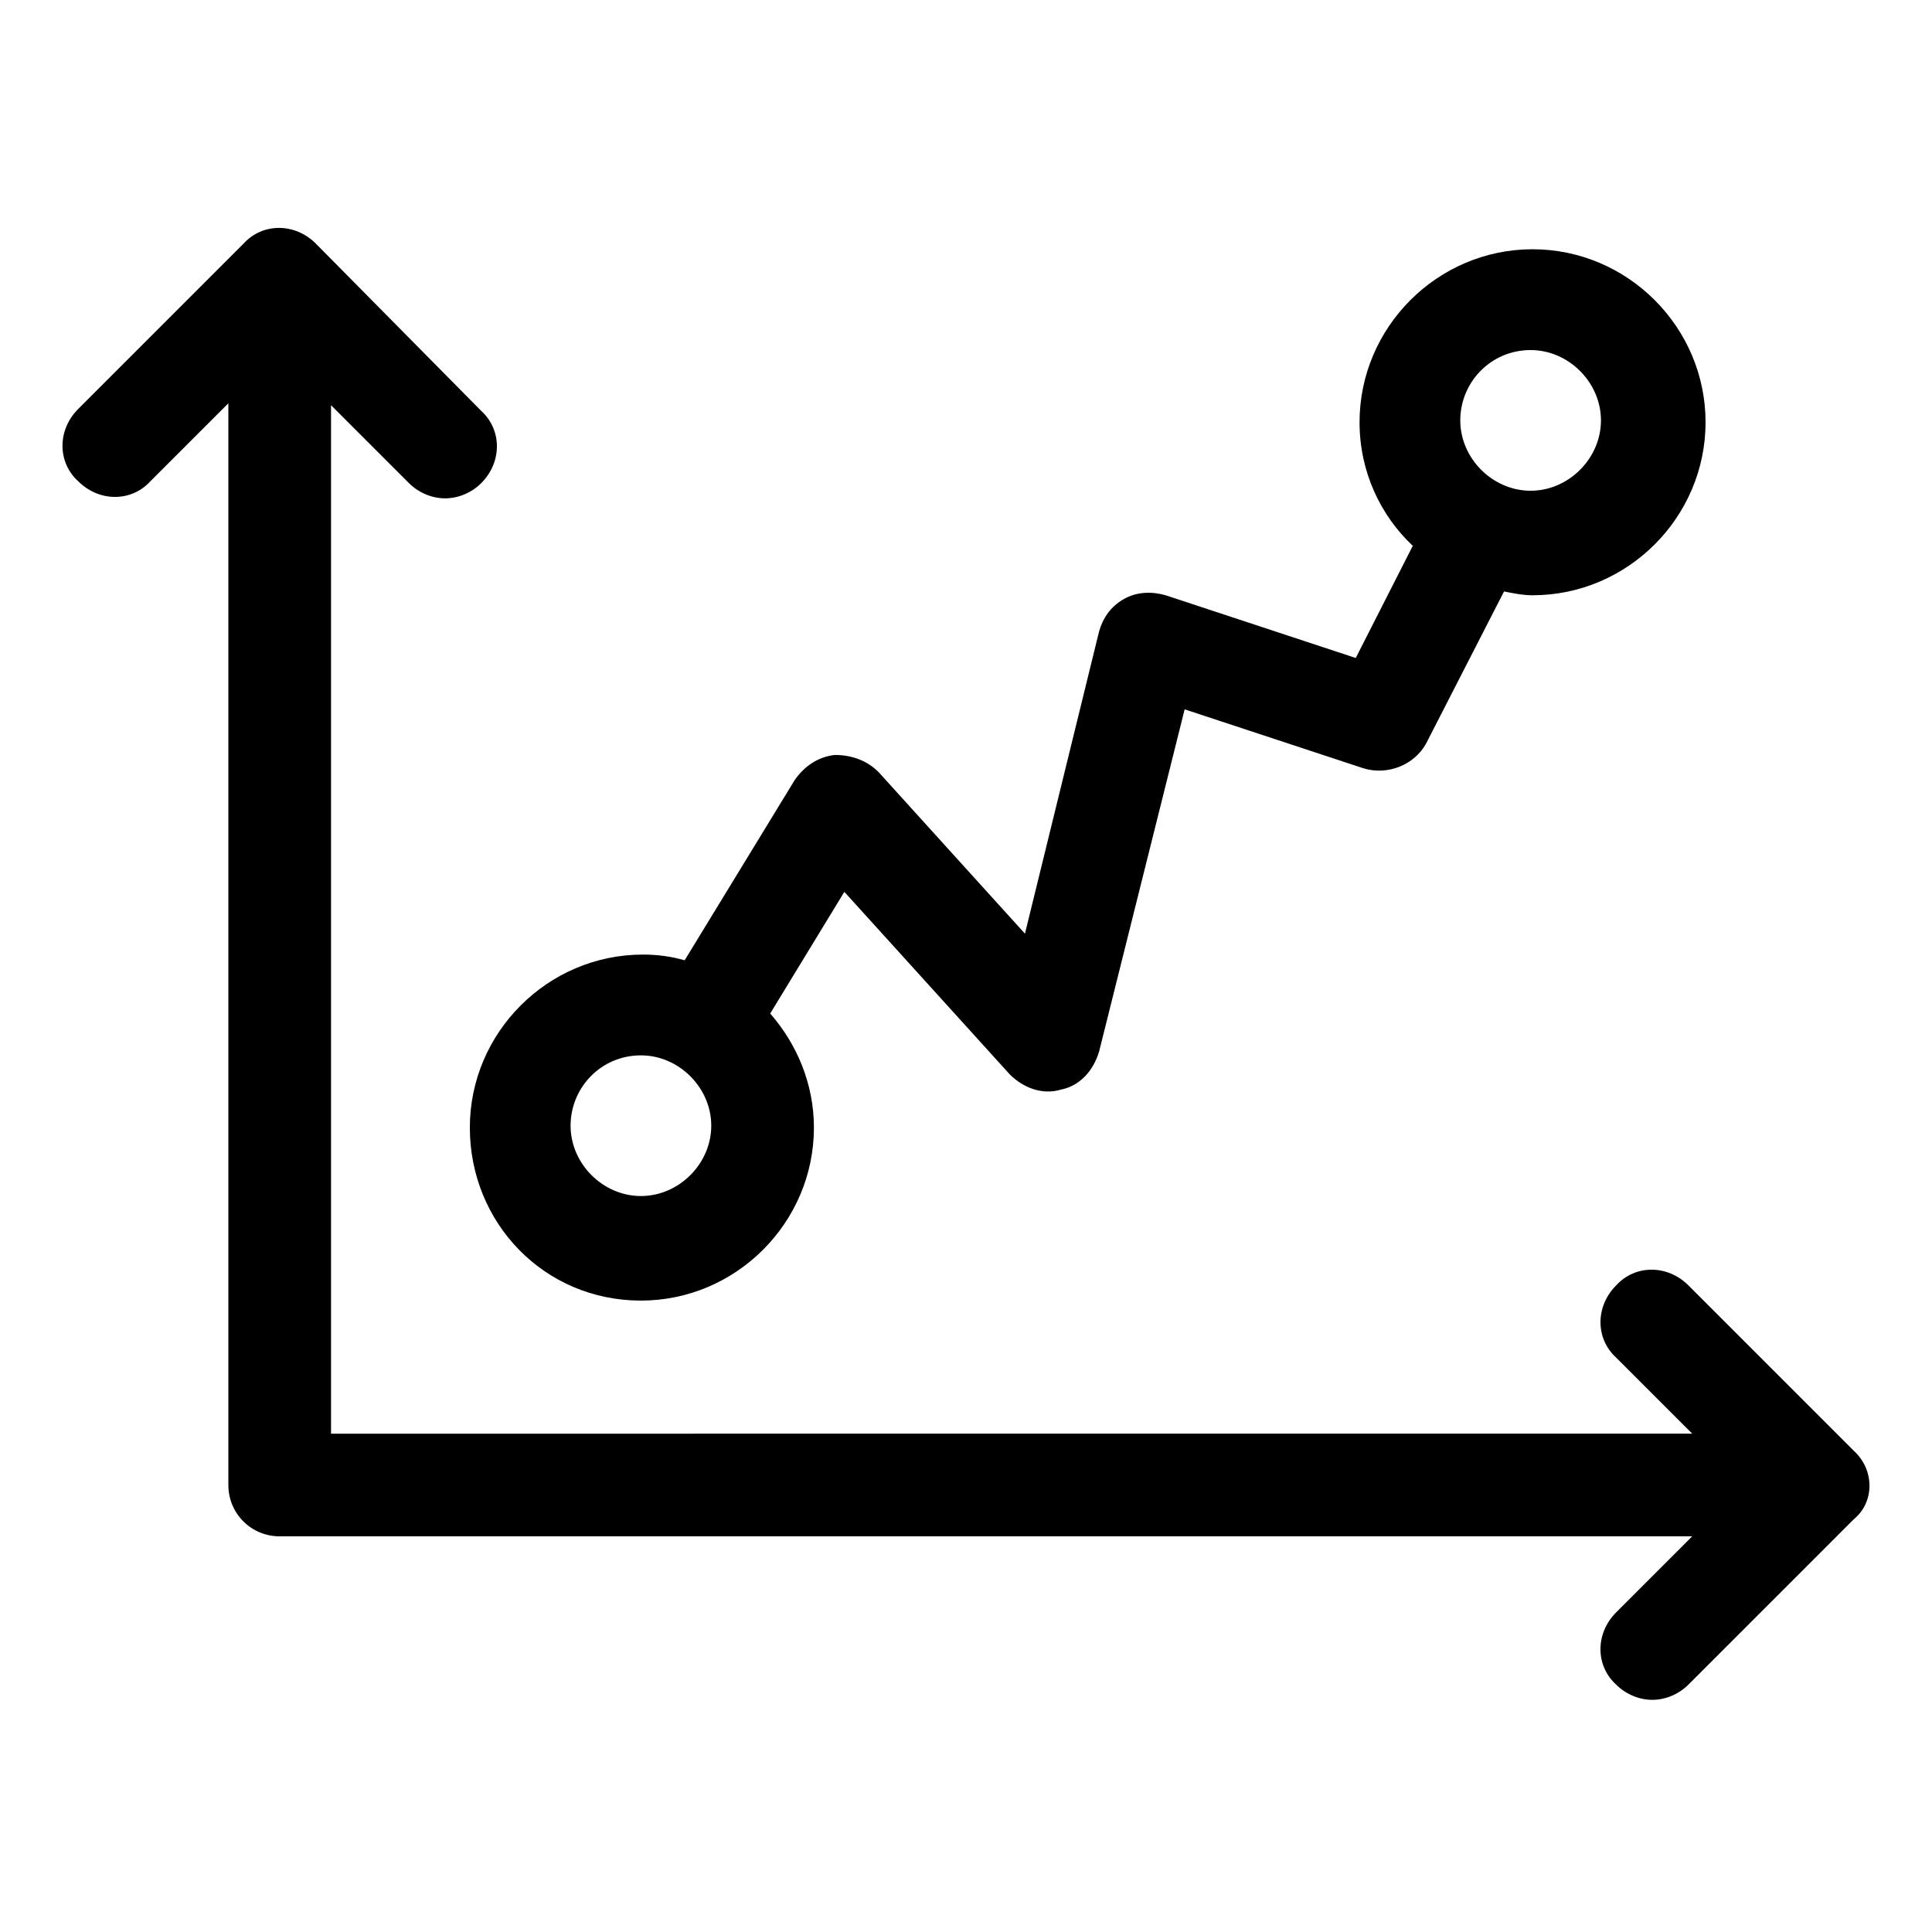
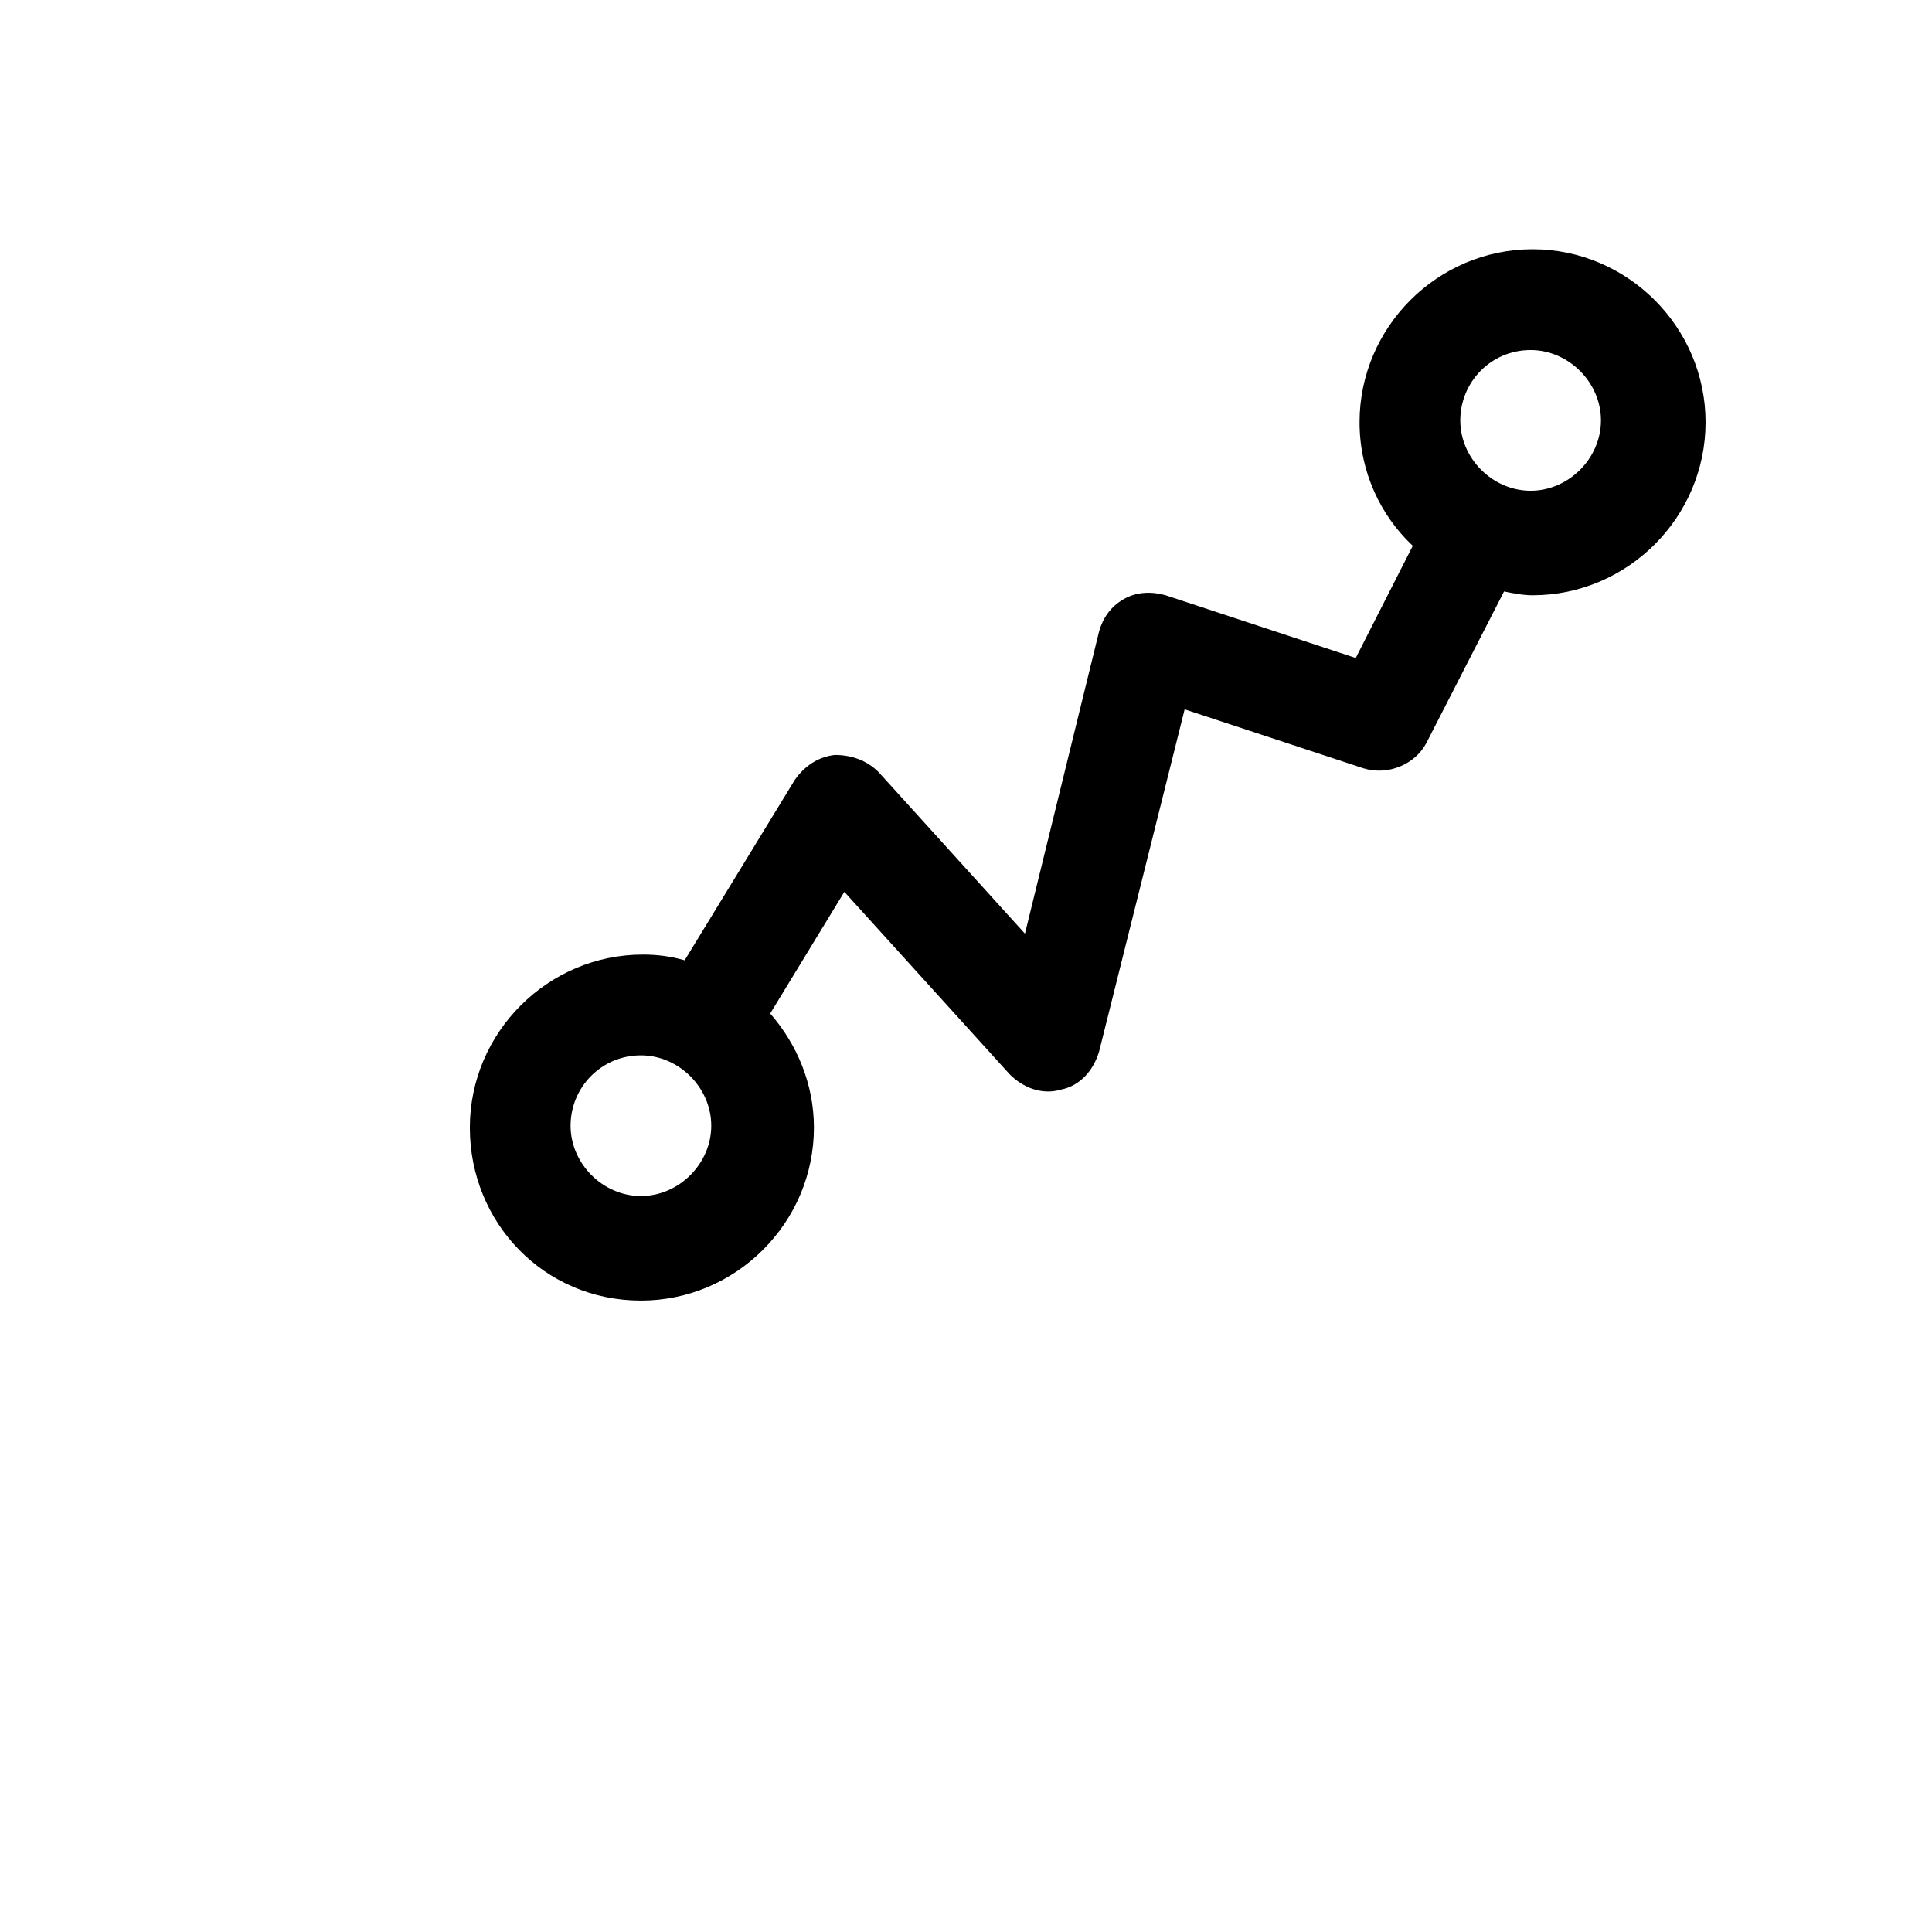
<svg xmlns="http://www.w3.org/2000/svg" fill="#000000" width="800px" height="800px" version="1.1" viewBox="144 144 512 512">
  <g>
-     <path d="m635.28 528.47-43.832-43.832c-5.543-5.543-14.105-5.543-19.145 0-5.543 5.543-5.543 14.105 0 19.145l20.152 20.152-360.73 0.004v-272.56l20.656 20.656c2.519 2.519 6.047 4.031 9.574 4.031 3.527 0 7.055-1.512 9.574-4.031 5.543-5.543 5.543-14.105 0-19.145l-43.836-44.336c-5.543-5.543-14.105-5.543-19.145 0l-43.832 43.832c-5.543 5.543-5.543 14.105 0 19.145 5.543 5.543 14.105 5.543 19.145 0l20.656-20.656v286.67c0 7.559 6.047 13.602 13.602 13.602h374.33l-20.152 20.152c-5.543 5.543-5.543 14.105 0 19.145 2.519 2.519 6.047 4.031 9.574 4.031s7.055-1.512 9.574-4.031l43.832-43.832c5.539-4.531 5.539-13.098-0.004-18.137z" />
    <path d="m313.85 488.67c25.191 0 45.848-20.656 45.848-45.848 0-11.586-4.535-22.168-11.586-30.23l19.648-32.242 43.832 48.367c3.527 3.527 8.566 5.543 13.602 4.031 5.039-1.008 8.566-5.039 10.078-10.078l22.672-90.688 47.359 15.617c6.551 2.016 13.602-1.008 16.625-6.551l20.656-40.305c2.519 0.504 5.039 1.008 7.559 1.008 25.191 0 45.848-20.656 45.848-45.848s-20.656-45.848-45.848-45.848-45.848 20.656-45.848 45.848c0 13.098 5.543 24.688 14.105 32.746l-15.113 29.727-50.383-16.625c-3.527-1.008-7.559-1.008-11.082 1.008-3.527 2.016-5.543 5.039-6.551 8.566l-19.648 80.105-38.793-42.824c-3.023-3.023-7.055-4.535-11.586-4.535-4.535 0.504-8.062 3.023-10.578 6.551l-29.223 47.863c-3.527-1.008-7.055-1.512-11.082-1.512-25.191 0-45.848 20.656-45.848 45.848-0.008 25.191 19.641 45.848 45.336 45.848zm235.78-251.9c10.078 0 18.641 8.566 18.641 18.641 0 10.078-8.566 18.641-18.641 18.641-10.078 0-18.641-8.566-18.641-18.641 0-10.078 8.062-18.641 18.641-18.641zm-235.78 186.91c10.078 0 18.641 8.566 18.641 18.641 0 10.078-8.566 18.641-18.641 18.641-10.078 0-18.641-8.566-18.641-18.641 0-10.074 8.059-18.641 18.641-18.641z" />
  </g>
</svg>